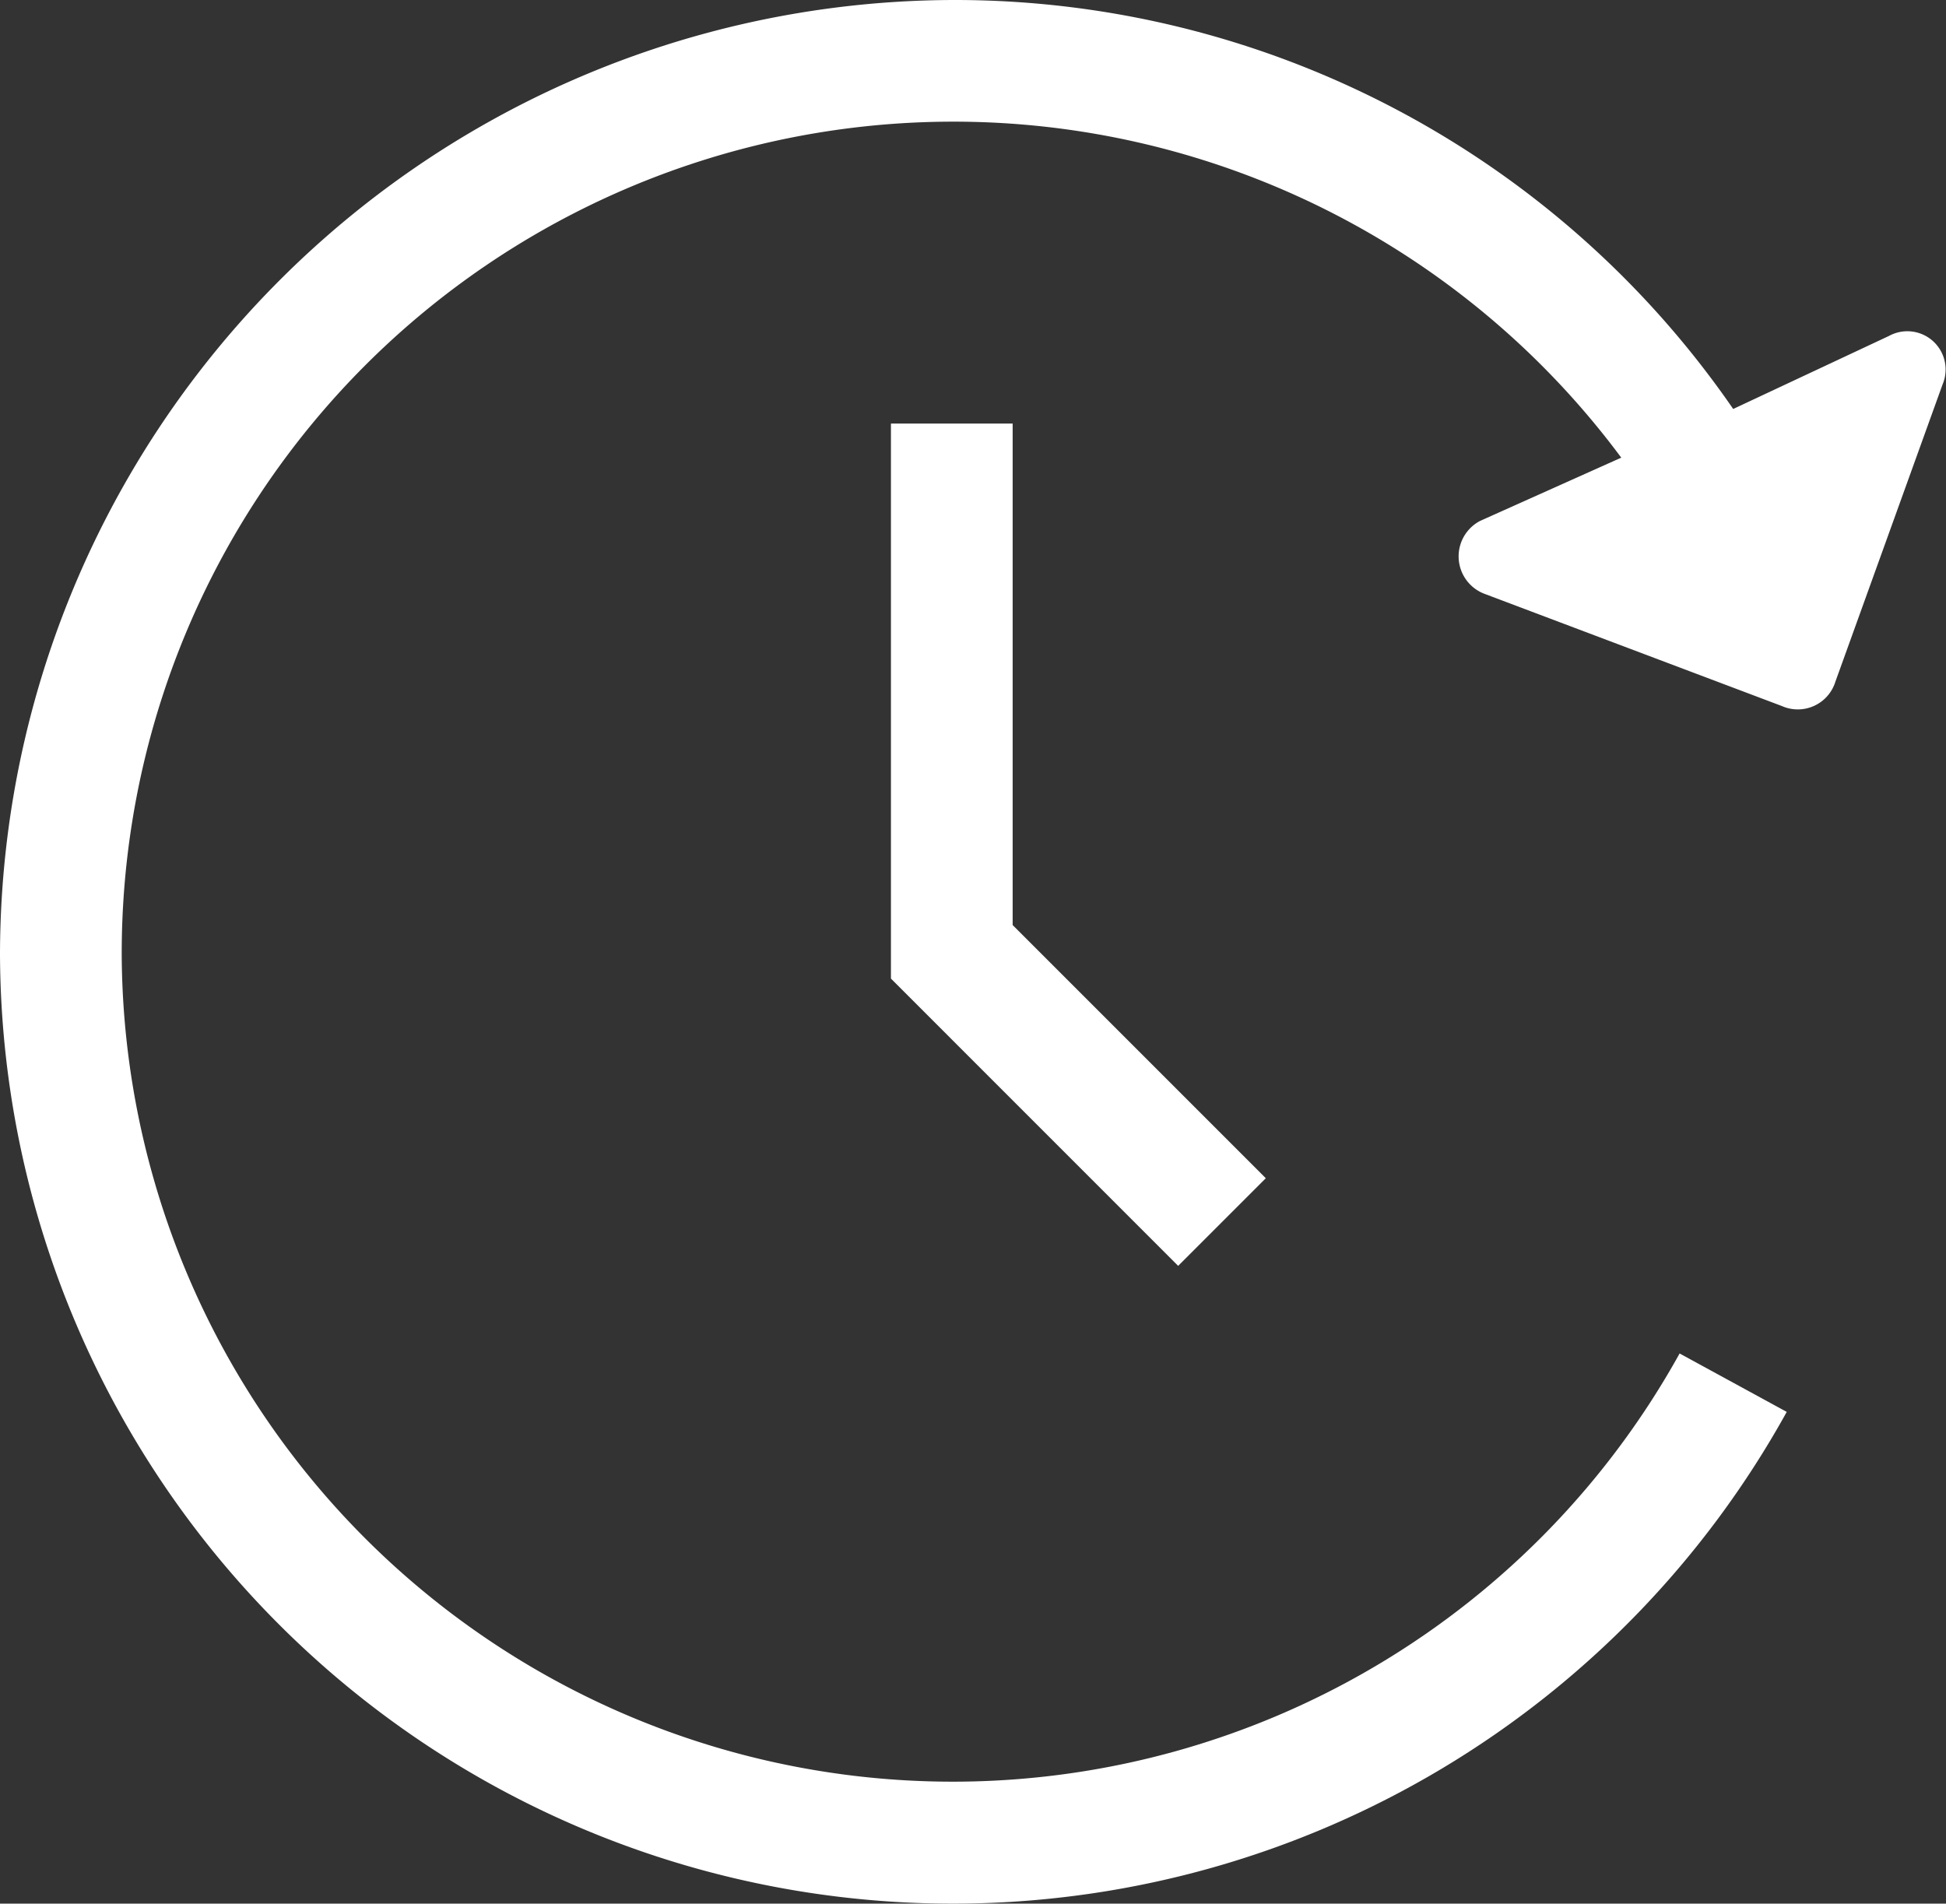
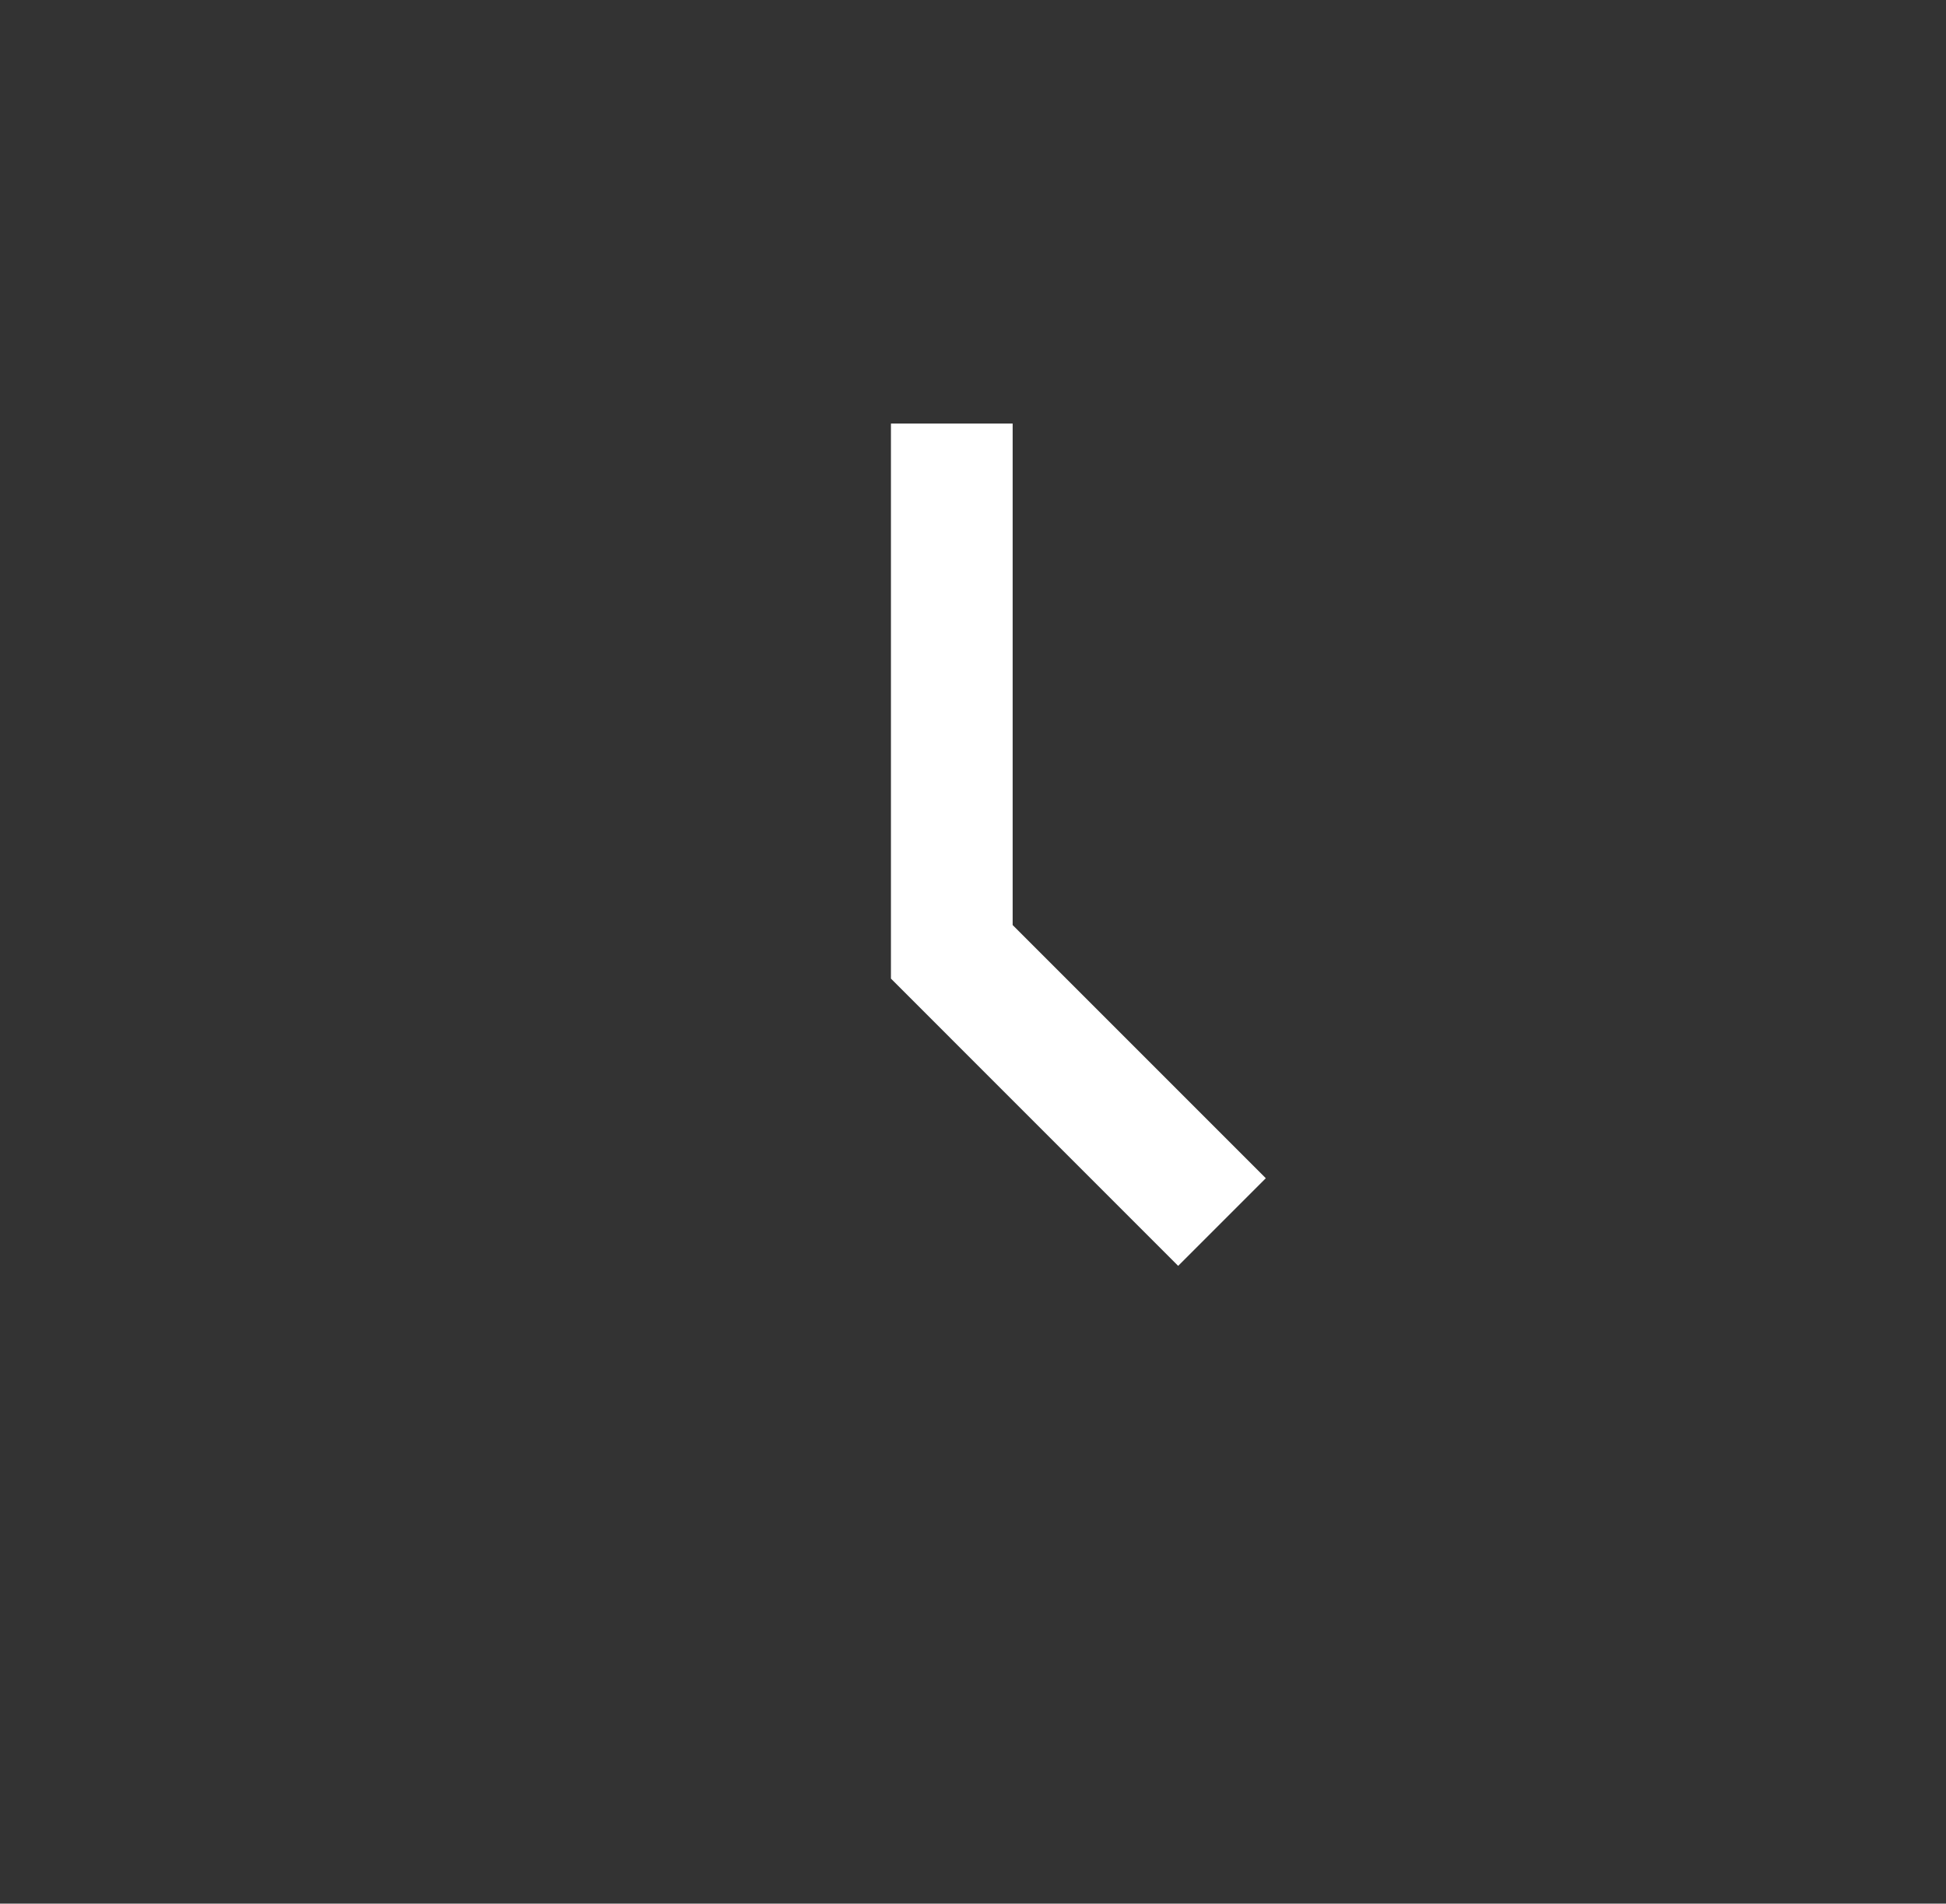
<svg xmlns="http://www.w3.org/2000/svg" id="Grupo_26427" data-name="Grupo 26427" width="84.066" height="82.234" viewBox="0 0 84.066 82.234">
  <rect x="0" y="0" width="84.066" height="82.234" fill="#333333" stroke="none" />
-   <path id="Caminho_42393" data-name="Caminho 42393" d="M77.186,60.992A41.164,41.164,0,0,1,0,41.222,41.289,41.289,0,0,1,41.222,0,40.837,40.837,0,0,1,74.873,17.667l6.73-3.155a1.653,1.653,0,0,1,2.313,2.1L79.289,29.444A1.7,1.7,0,0,1,76.976,30.5L64.147,25.659a1.729,1.729,0,0,1-.21-3.155l6.1-2.734A35.929,35.929,0,0,0,5.258,41.222a35.9,35.9,0,0,0,67.3,17.246Z" fill="#fff" />
  <path id="Caminho_42394" data-name="Caminho 42394" d="M188.258,87v21.663L199.194,119.6l-3.786,3.786L183,110.976V87Z" transform="translate(-144.512 -68.702)" fill="#fff" />
</svg>